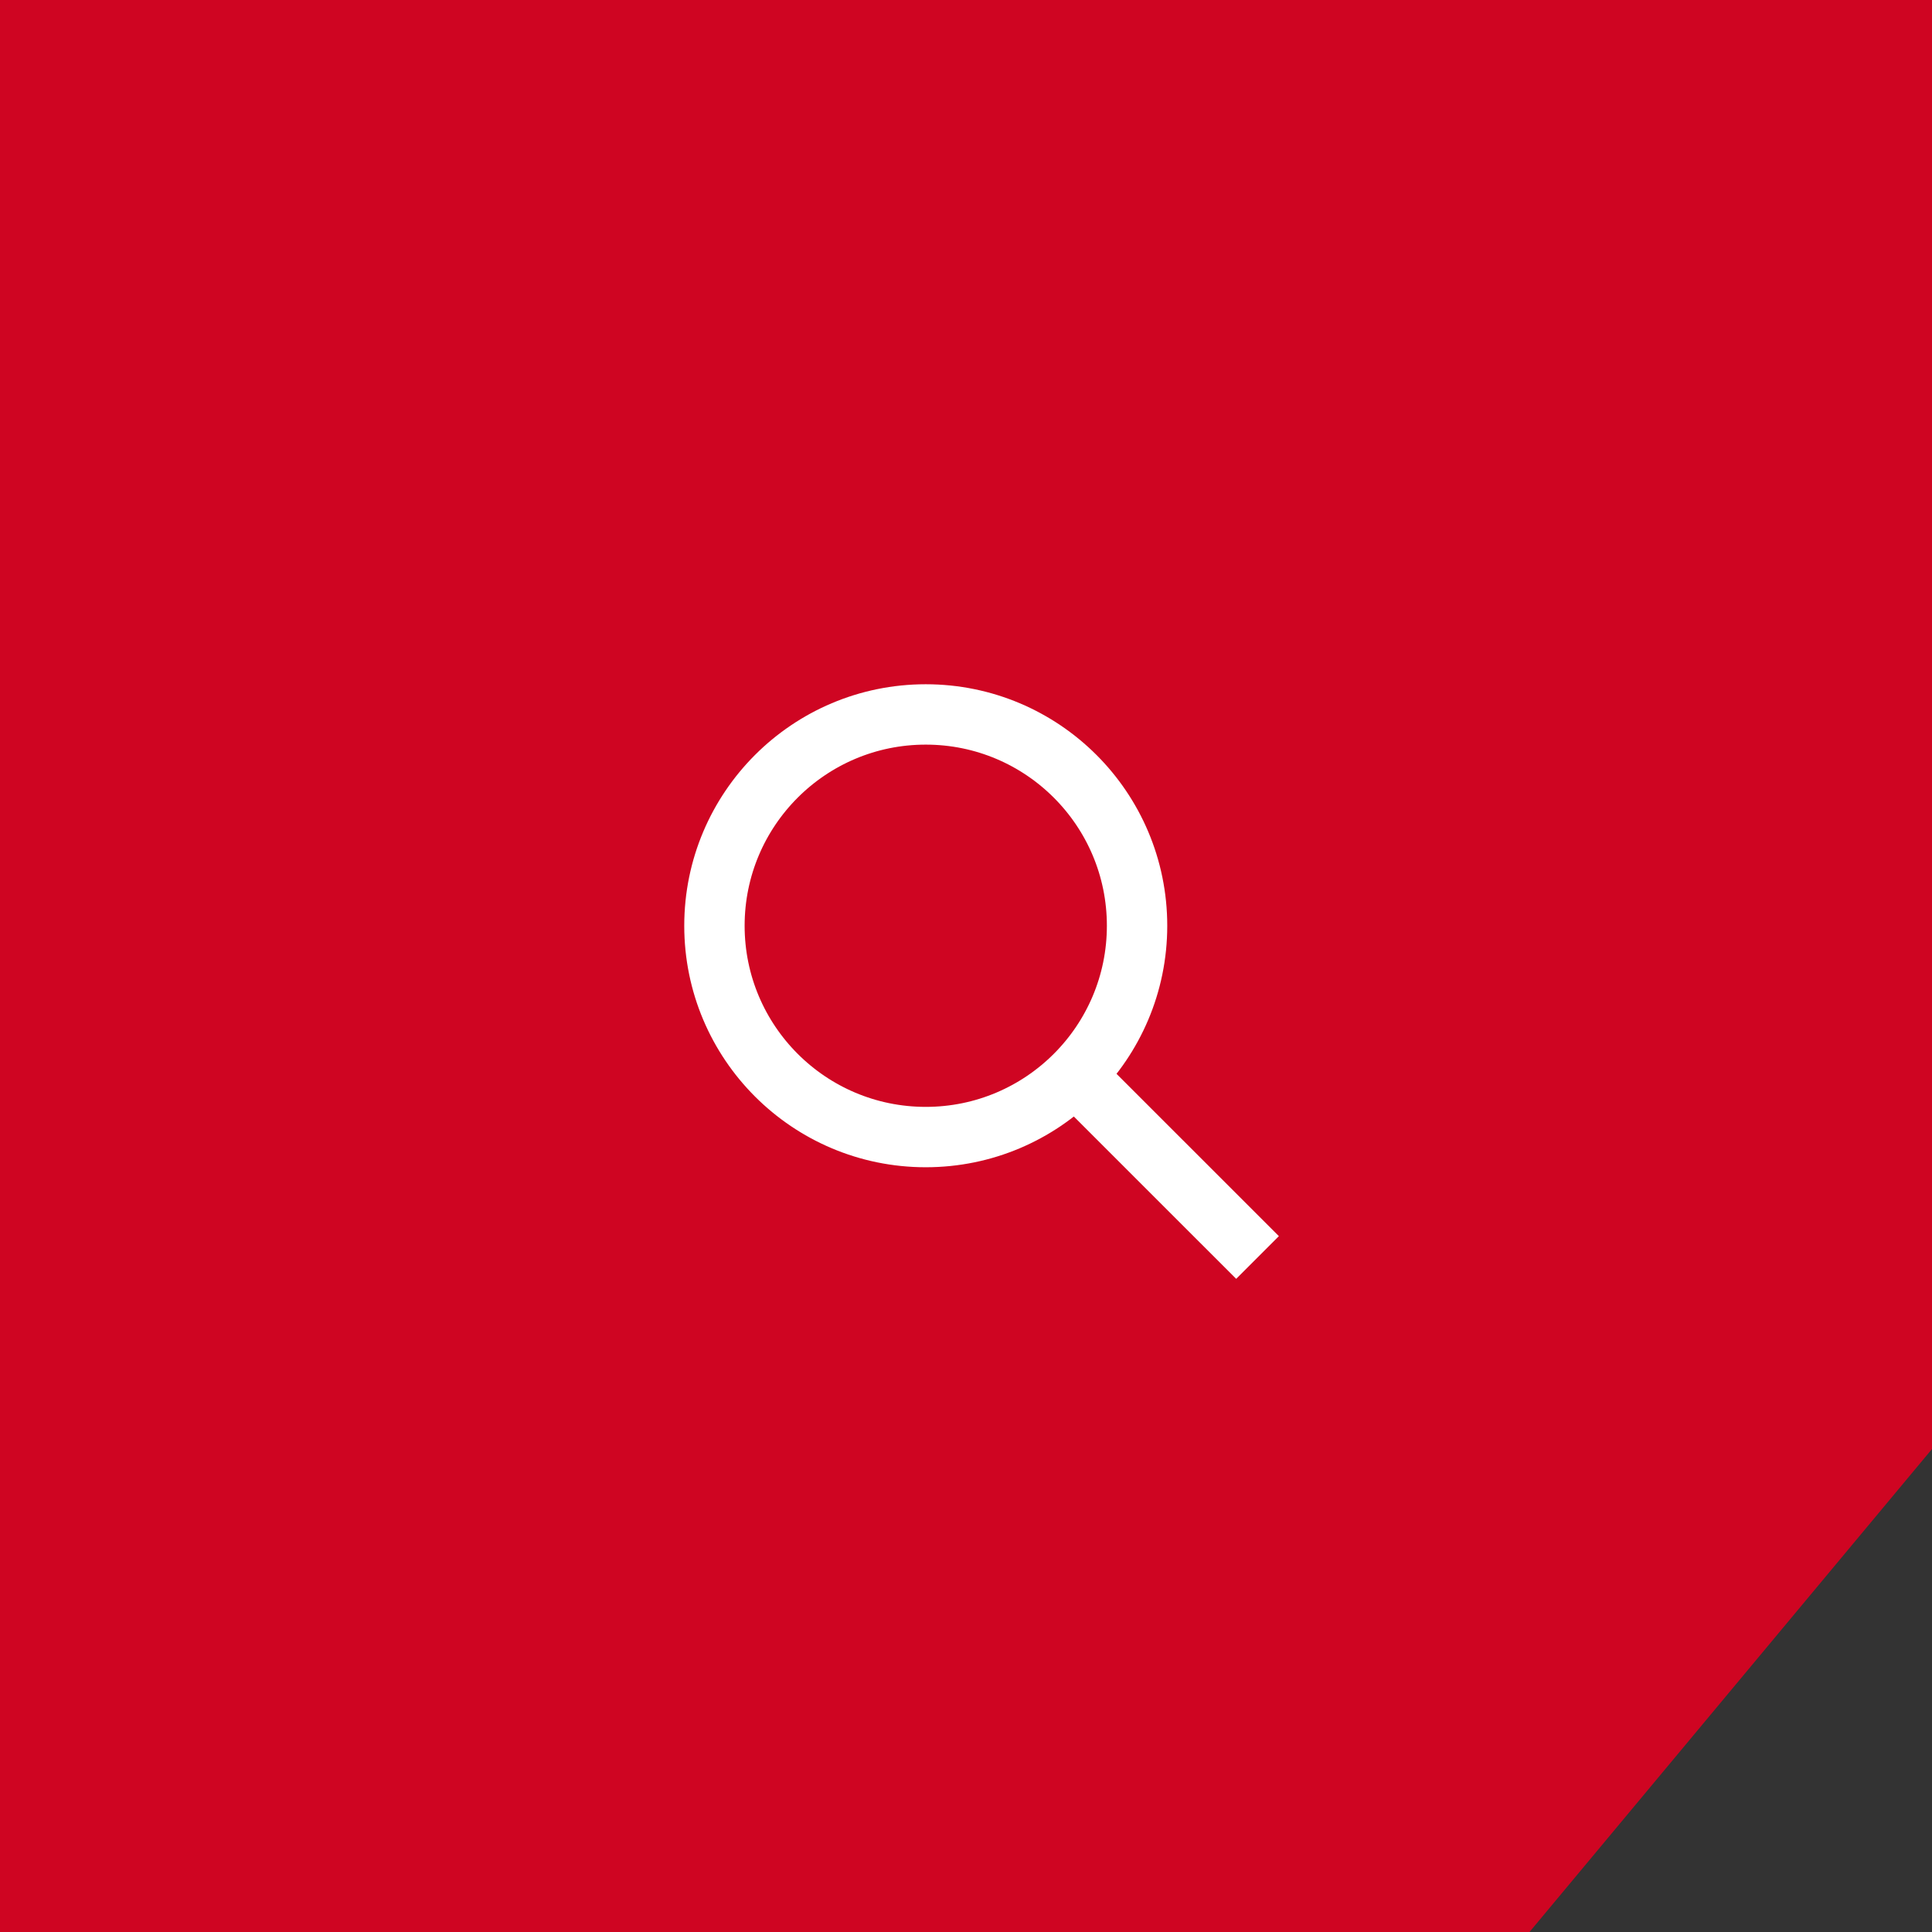
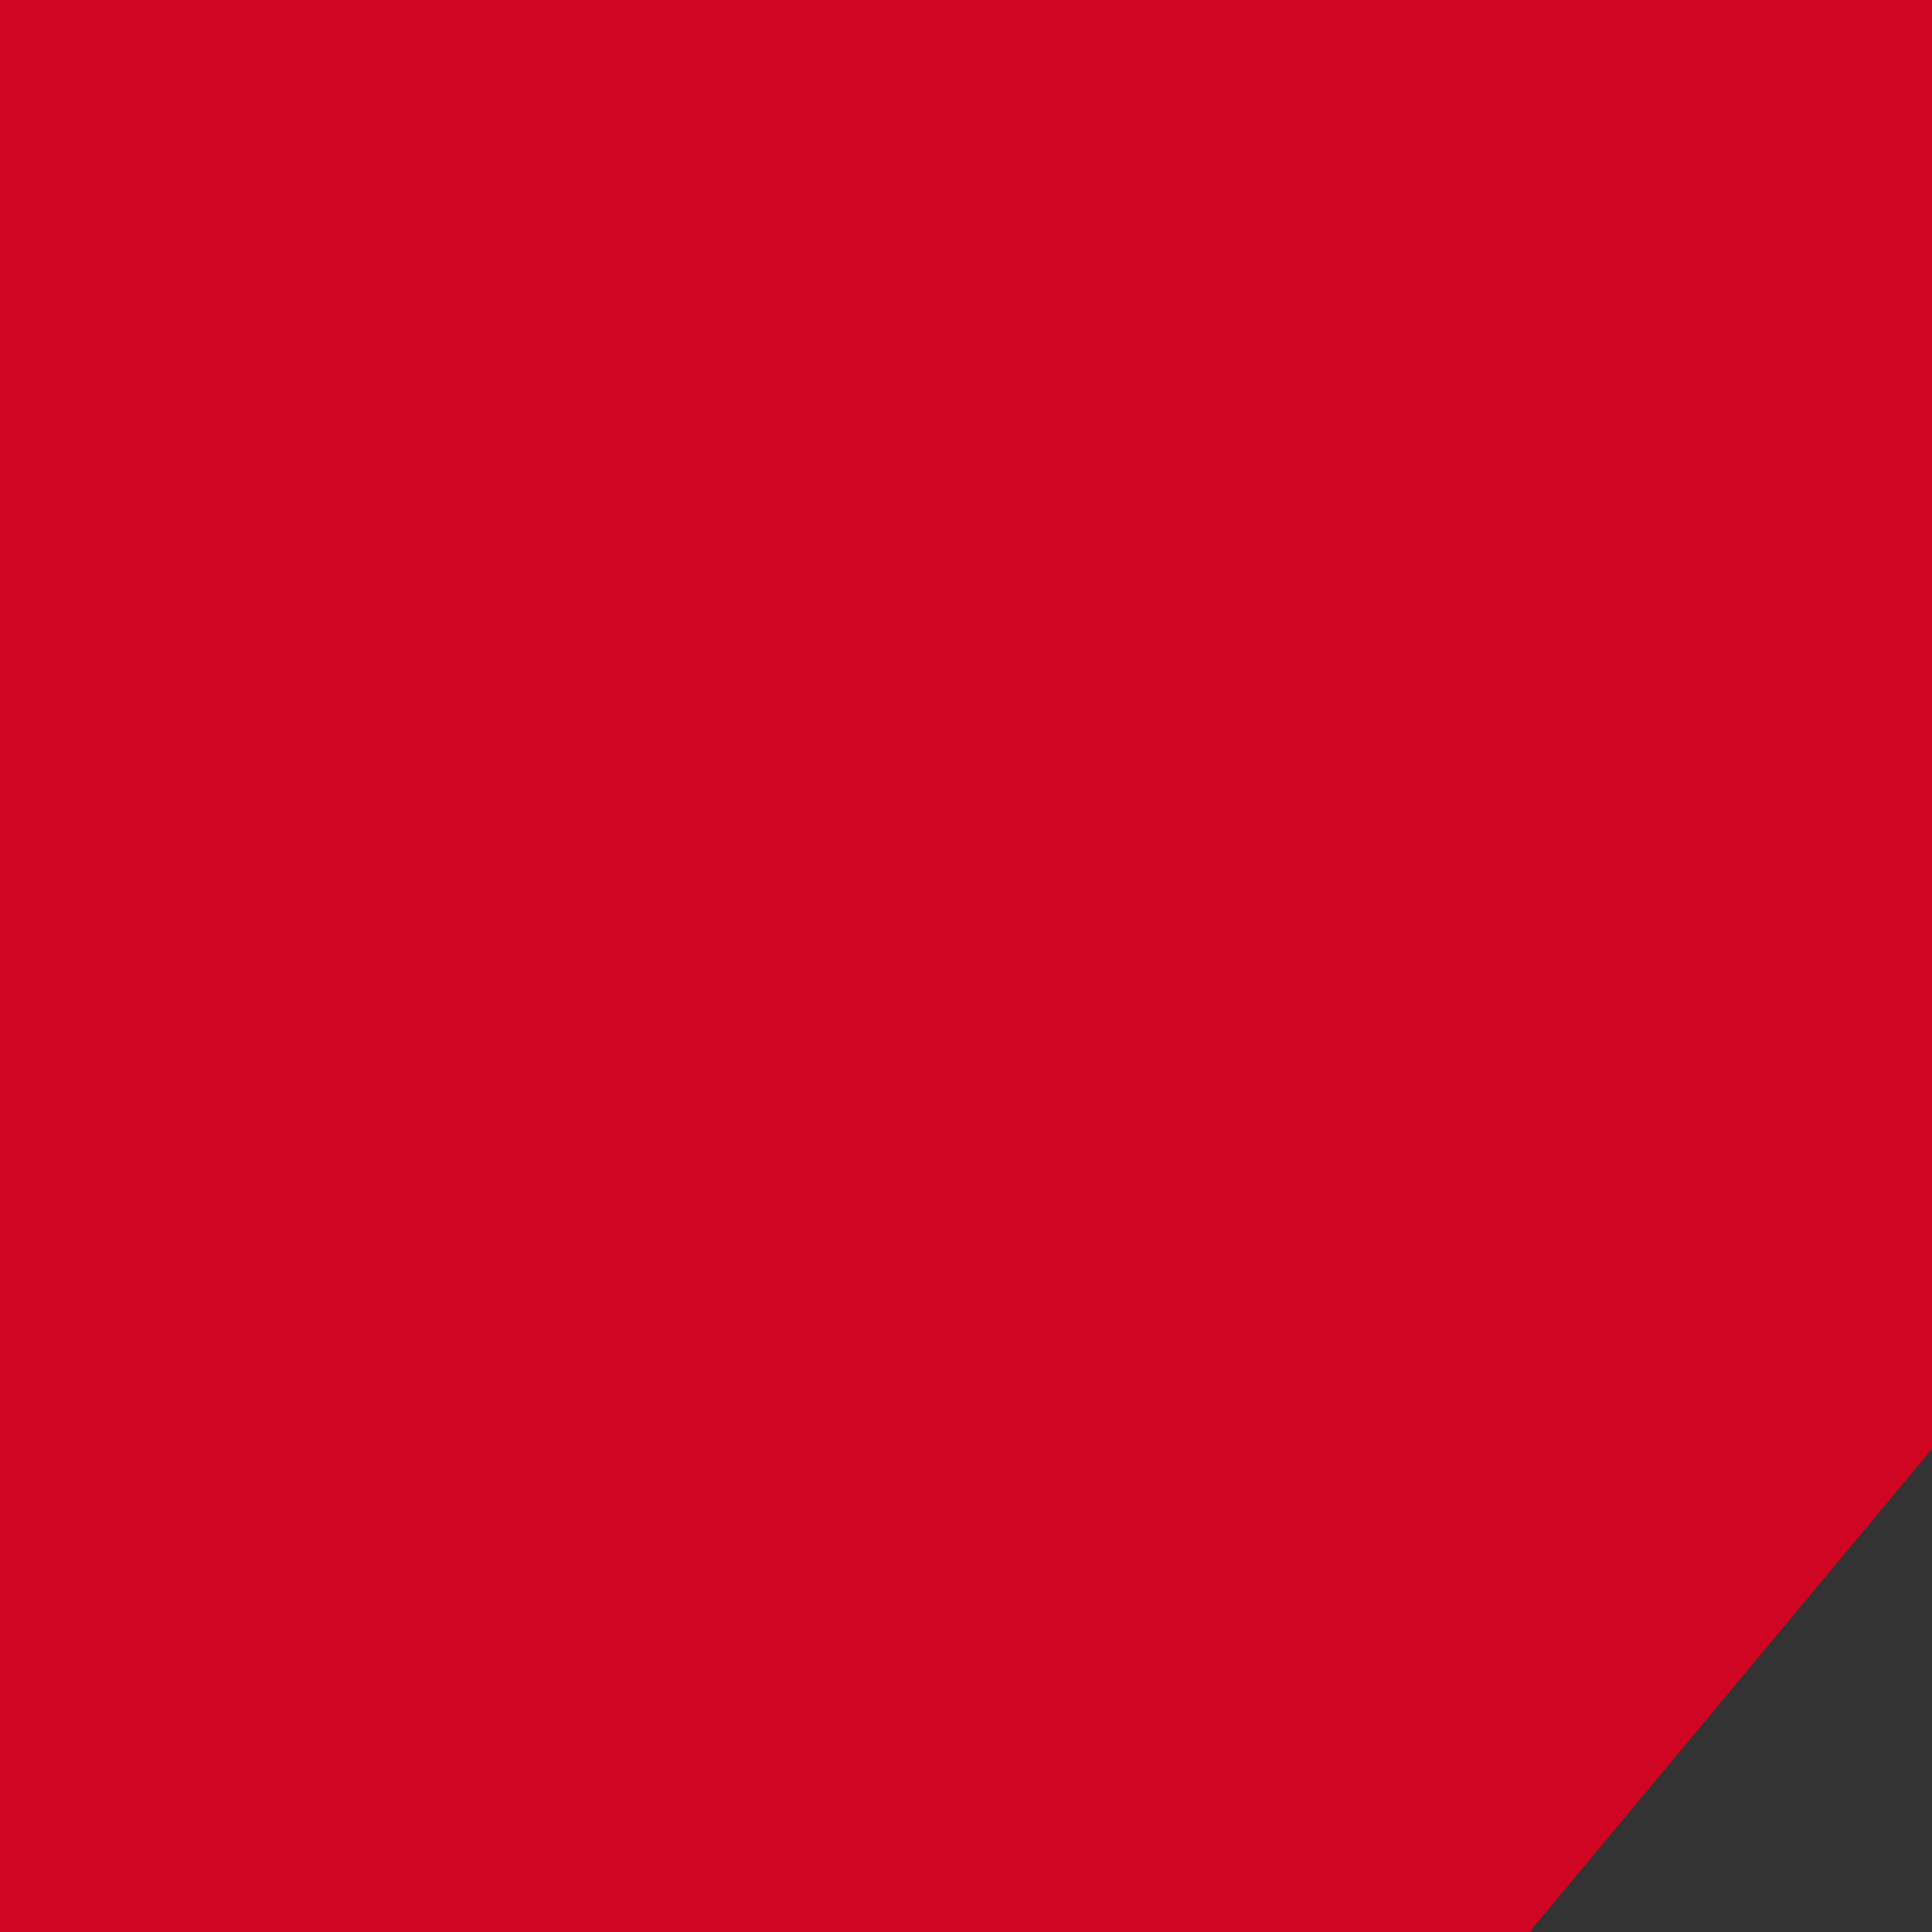
<svg xmlns="http://www.w3.org/2000/svg" width="48" height="48" viewBox="0 0 48 48" fill="none">
  <rect x="0" y="0" width="48" height="48" fill="#333333" stroke="none" />
-   <path d="M48 36L38 48H0V0H48V36Z" fill="#CF0522" />
-   <circle cx="23" cy="23" r="5.25" stroke="white" stroke-width="1.5" />
-   <path d="M27 27L31.243 31.242" stroke="white" stroke-width="1.5" />
+   <path d="M48 36L38 48H0V0H48Z" fill="#CF0522" />
</svg>